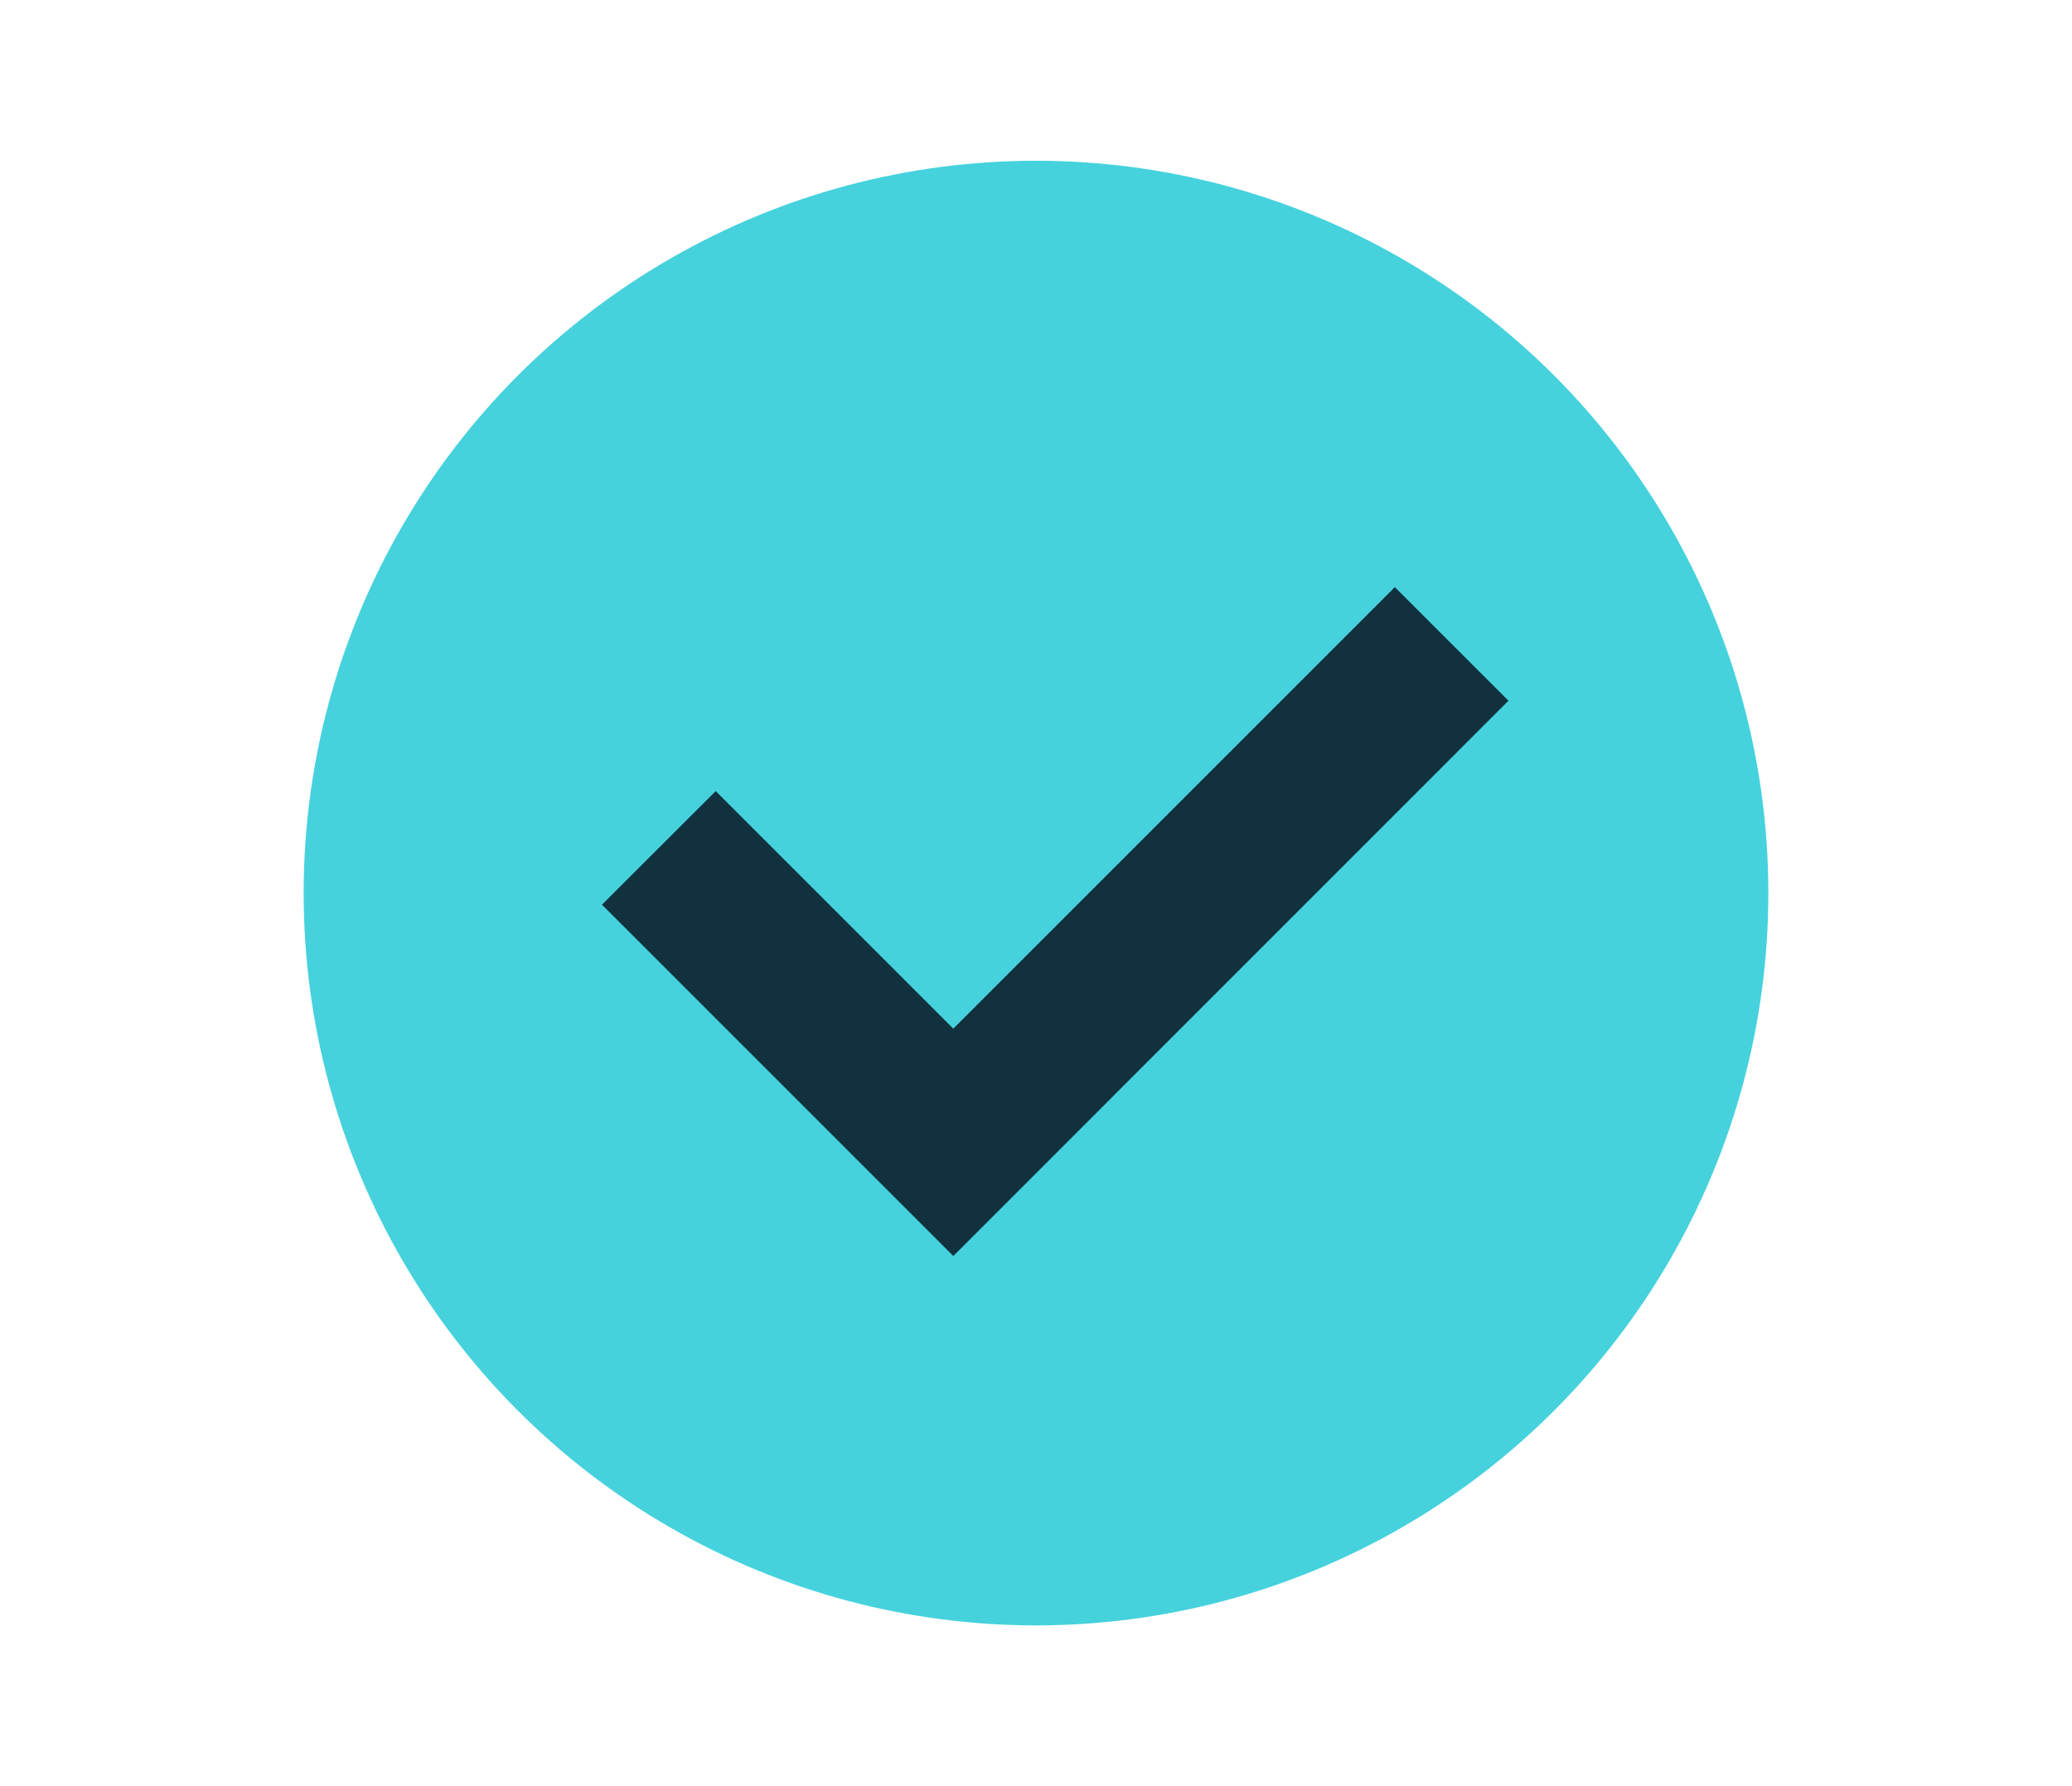
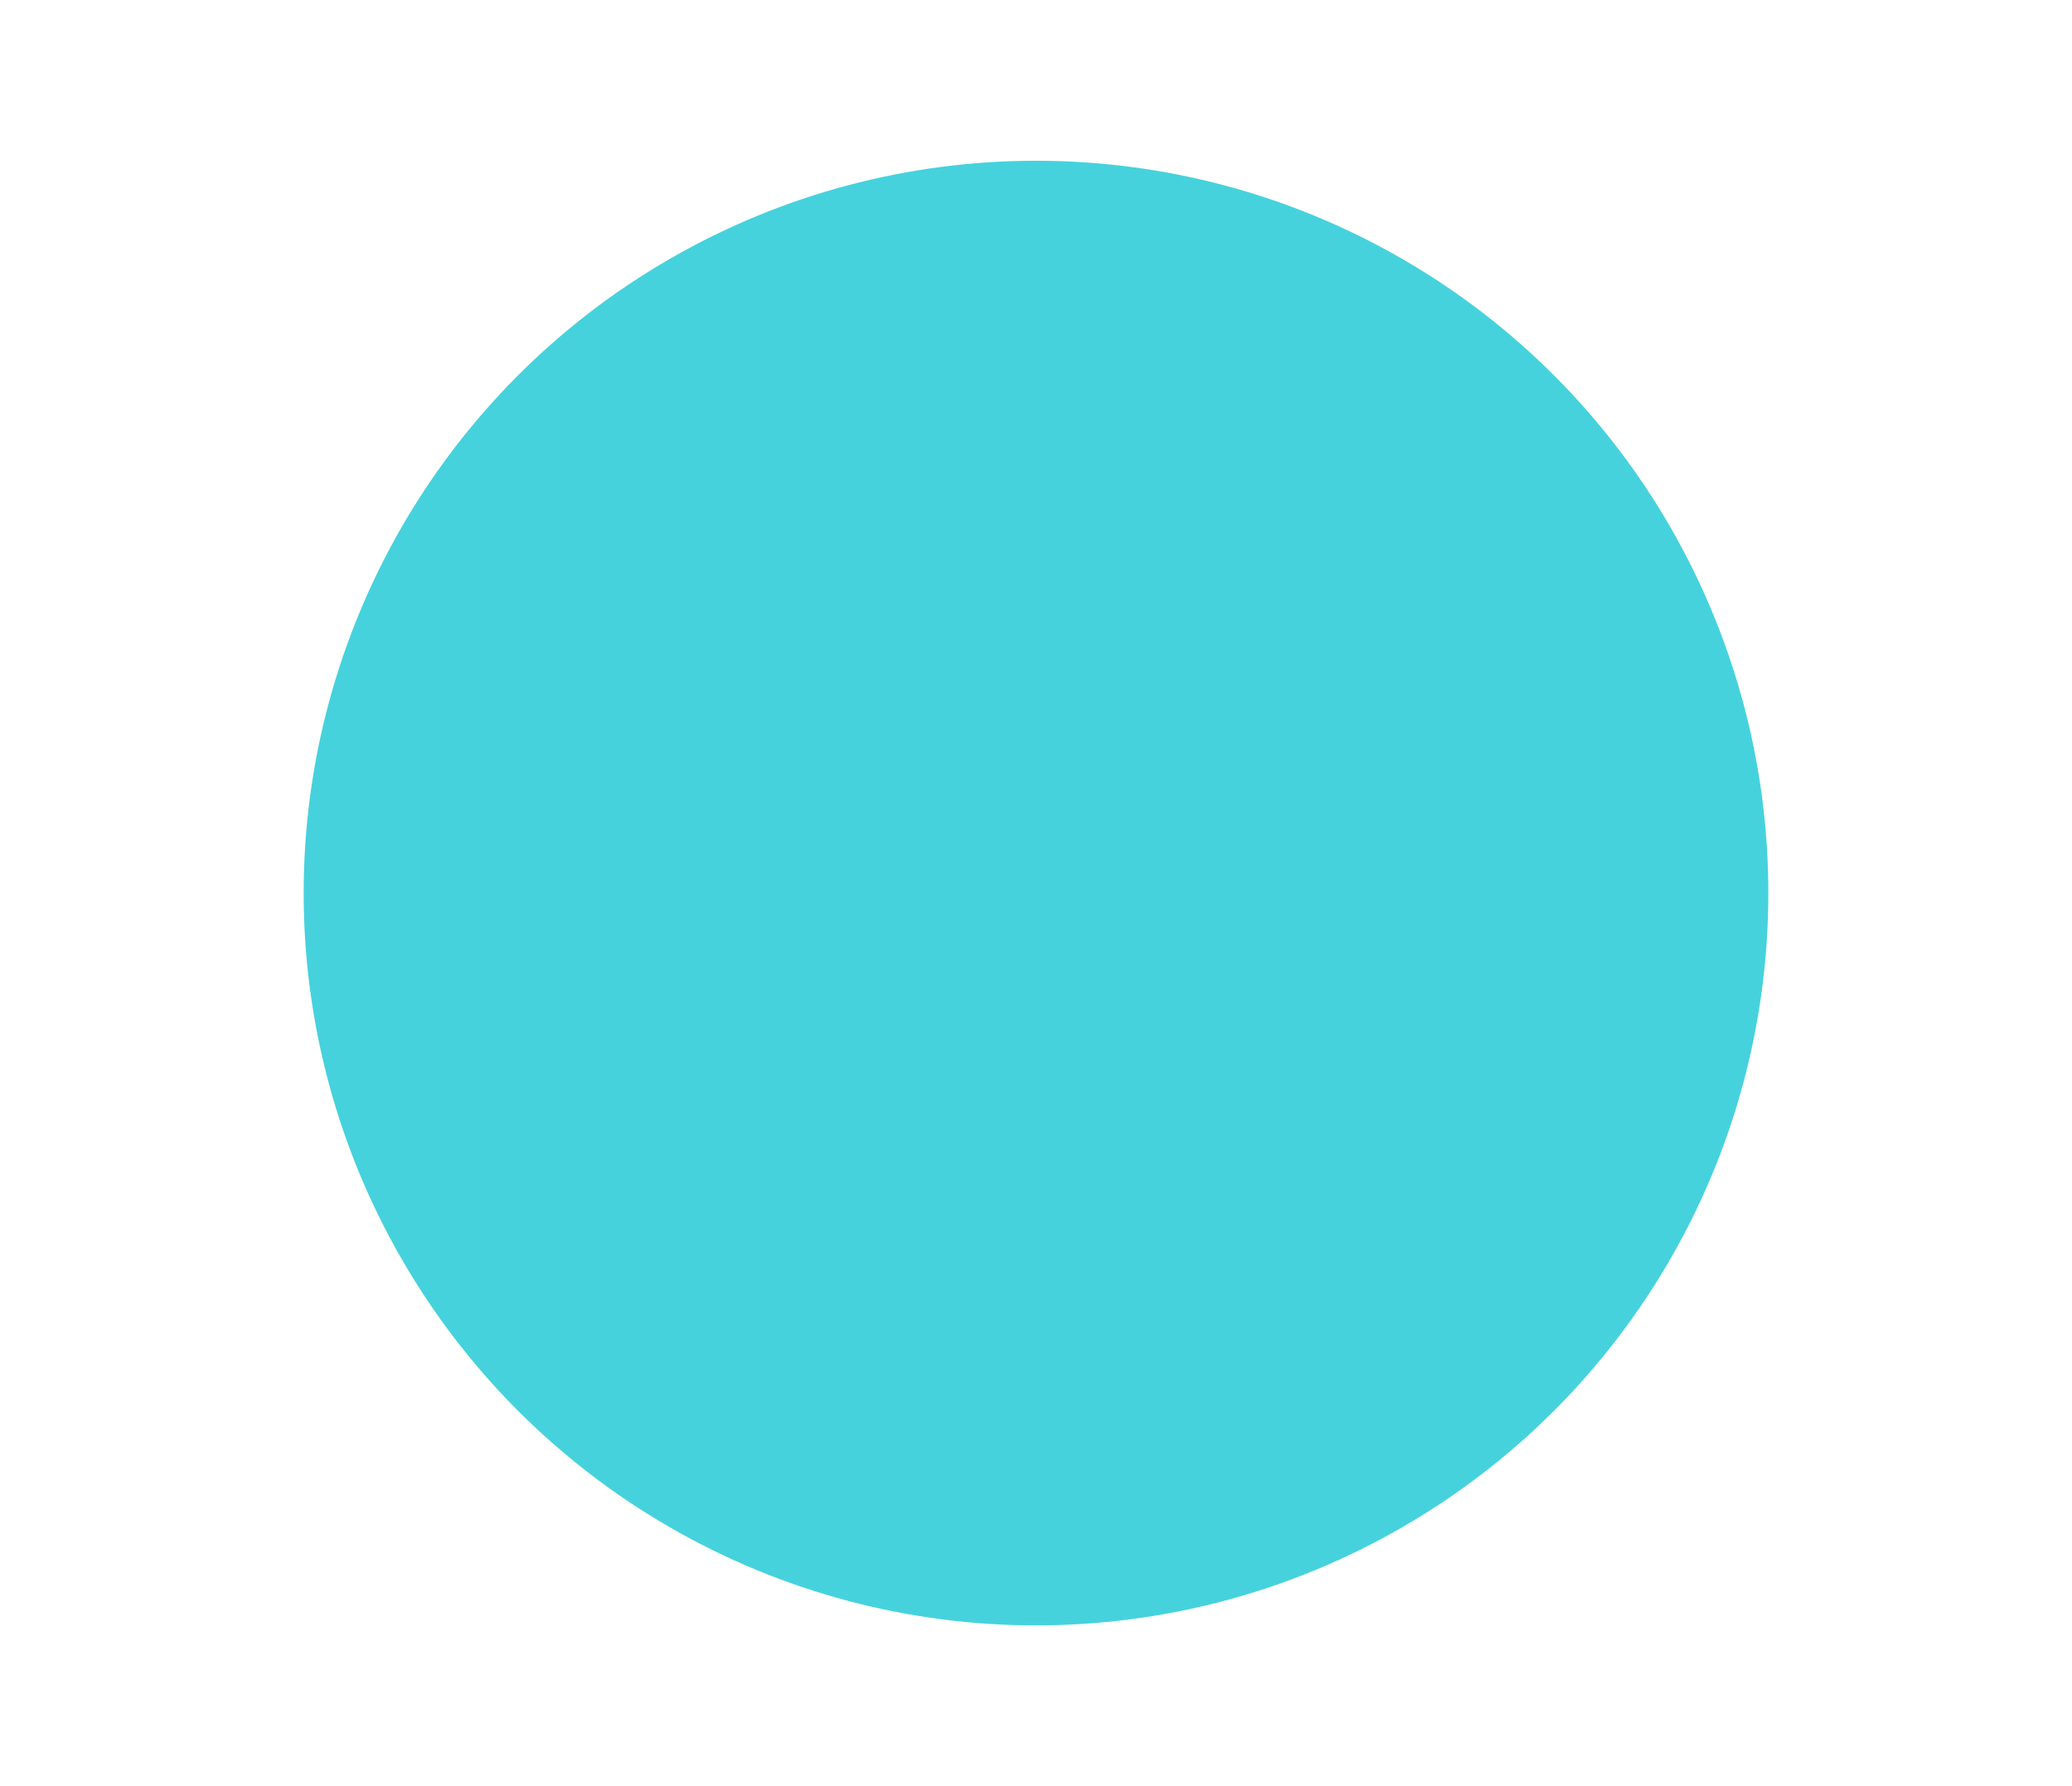
<svg xmlns="http://www.w3.org/2000/svg" id="Warstwa_1" data-name="Warstwa 1" viewBox="0 0 116 100">
  <defs>
    <style>
      .cls-1 {
        fill: #11313e;
      }

      .cls-2 {
        fill: #45d2dd;
      }
    </style>
  </defs>
  <circle class="cls-2" cx="58" cy="50" r="41" />
-   <polygon class="cls-1" points="53.37 70.32 33.7 50.65 40.07 44.29 53.37 57.59 78.09 32.87 84.45 39.23 53.37 70.32" />
</svg>